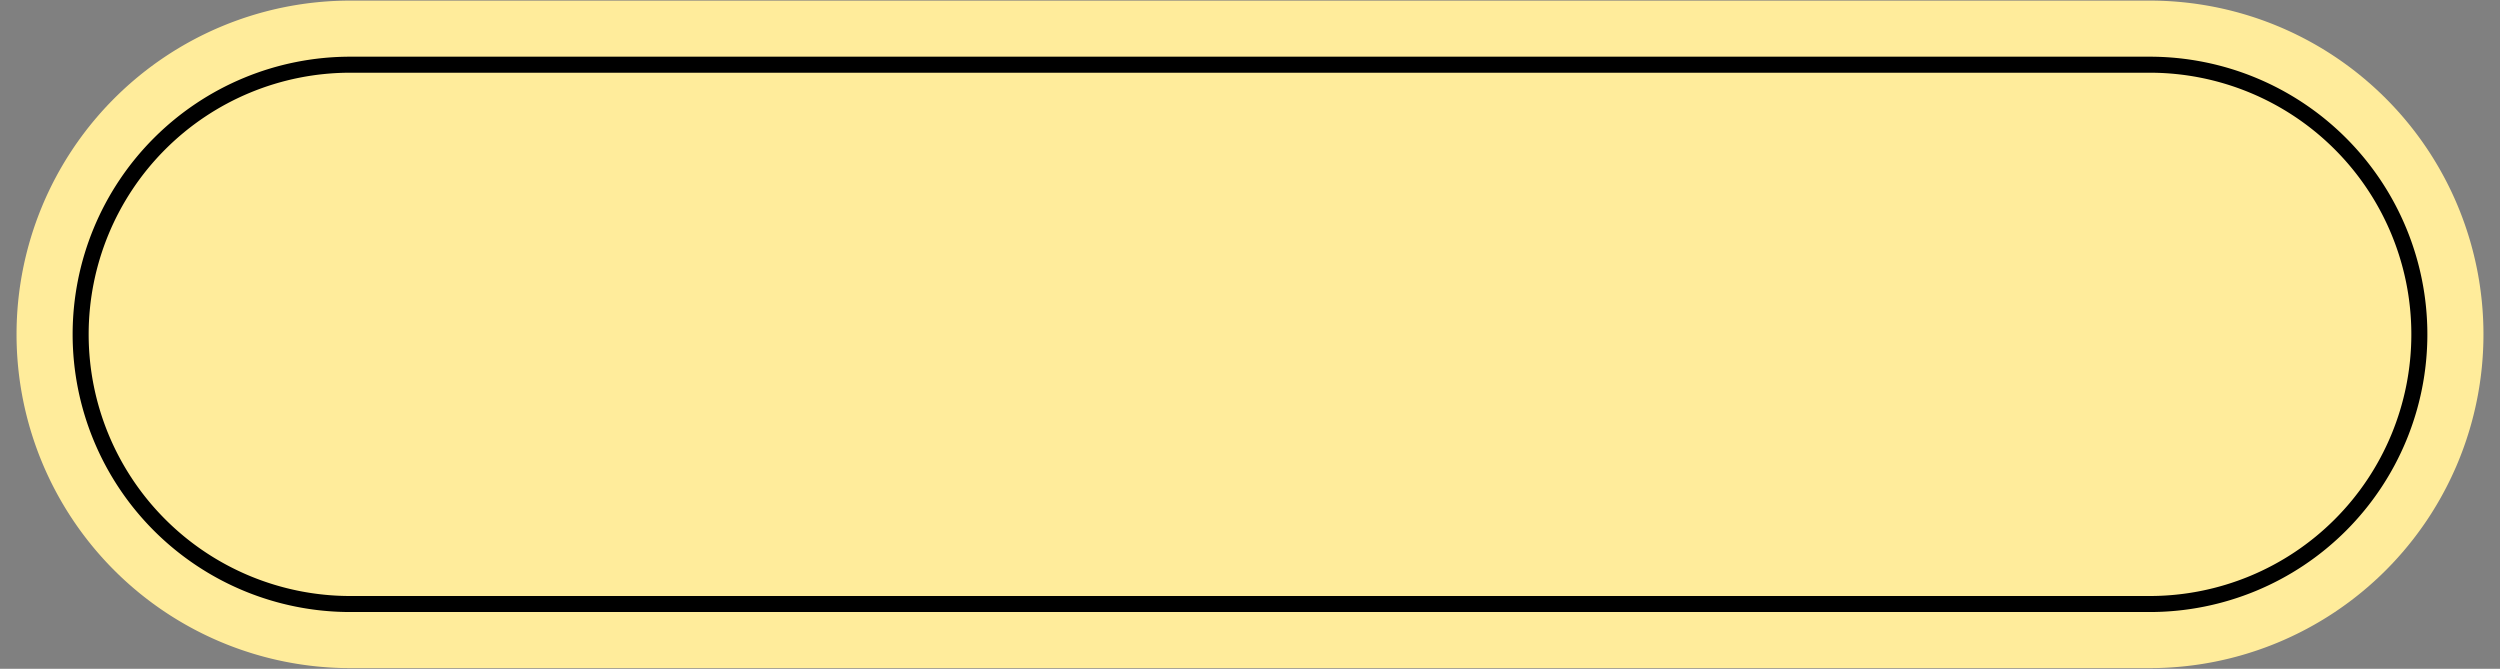
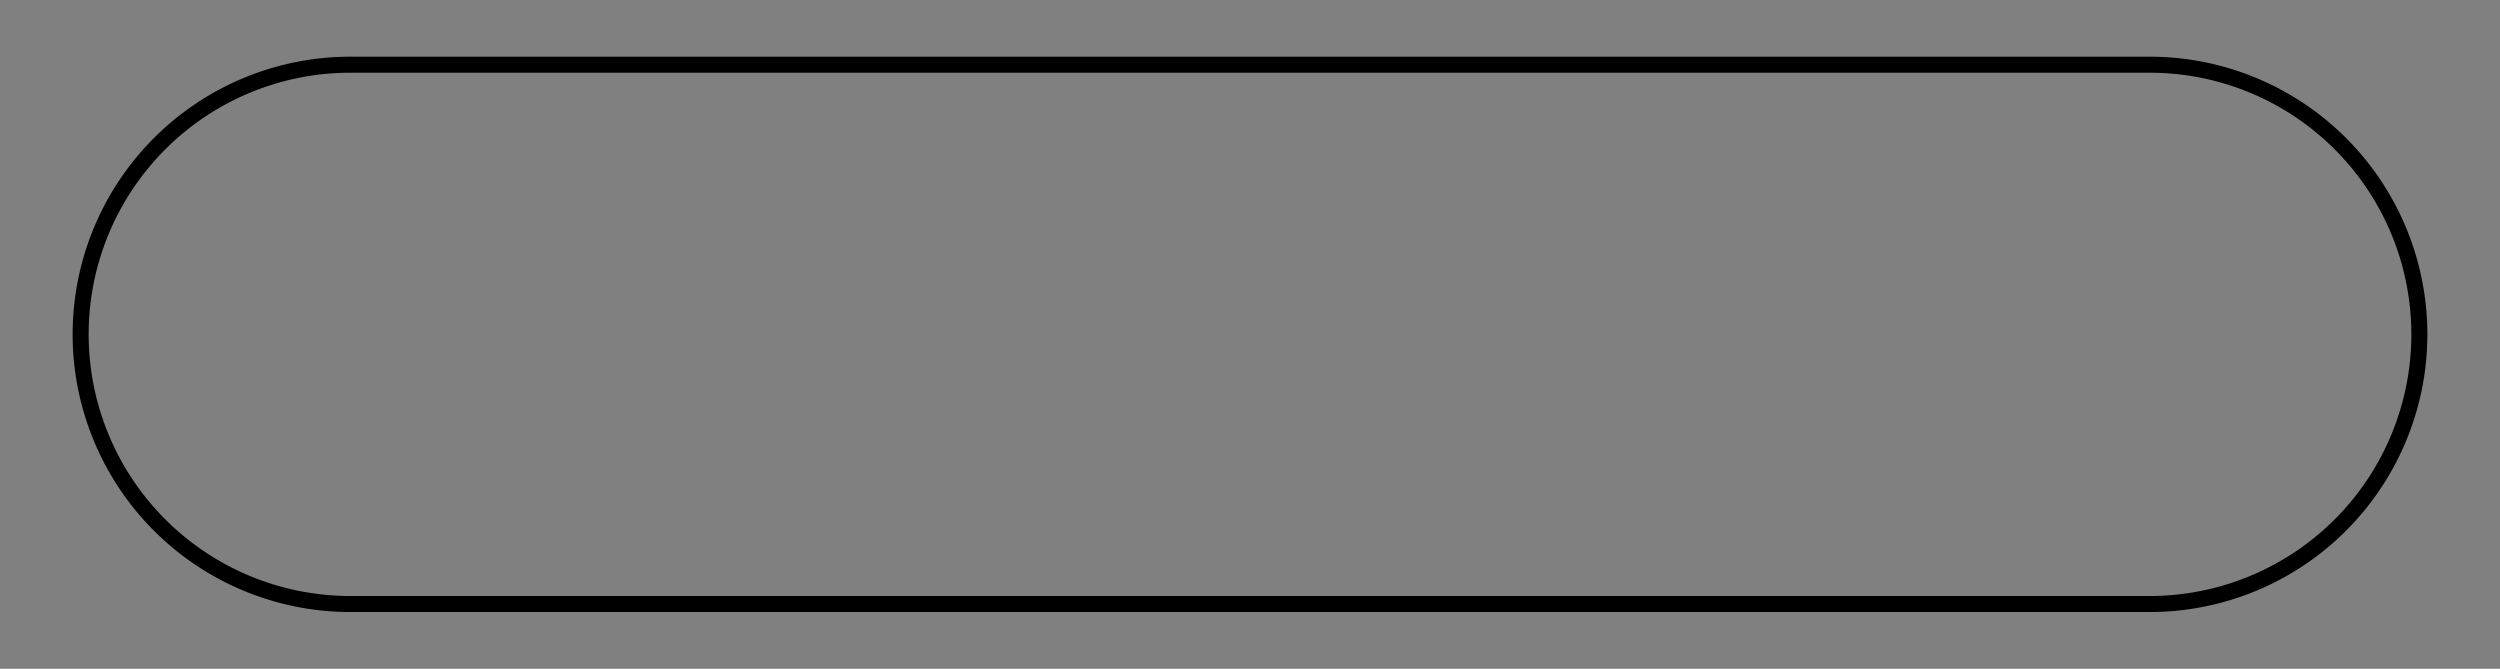
<svg xmlns="http://www.w3.org/2000/svg" fill="#000000" height="125.2" preserveAspectRatio="xMidYMid meet" version="1" viewBox="16.0 186.6 468.0 125.2" width="468" zoomAndPan="magnify">
  <rect x="16.0" y="186.6" width="468.0" height="125.2" fill="#808080" stroke="none" />
  <g id="change1_1">
-     <path d="M81.577,311.672a62.48,62.48,0,1,1,0-124.96H418.423a62.48,62.48,0,1,1,0,124.96Z" fill="#ffec9b" />
-   </g>
+     </g>
  <g id="change2_1">
    <path d="M418.423,301.172H81.577a51.98,51.98,0,1,1,0-103.96H418.423a51.98,51.98,0,1,1,0,103.96ZM81.577,200.212a48.98,48.98,0,1,0,0,97.96H418.423a48.98,48.98,0,1,0,0-97.96Z" />
  </g>
</svg>